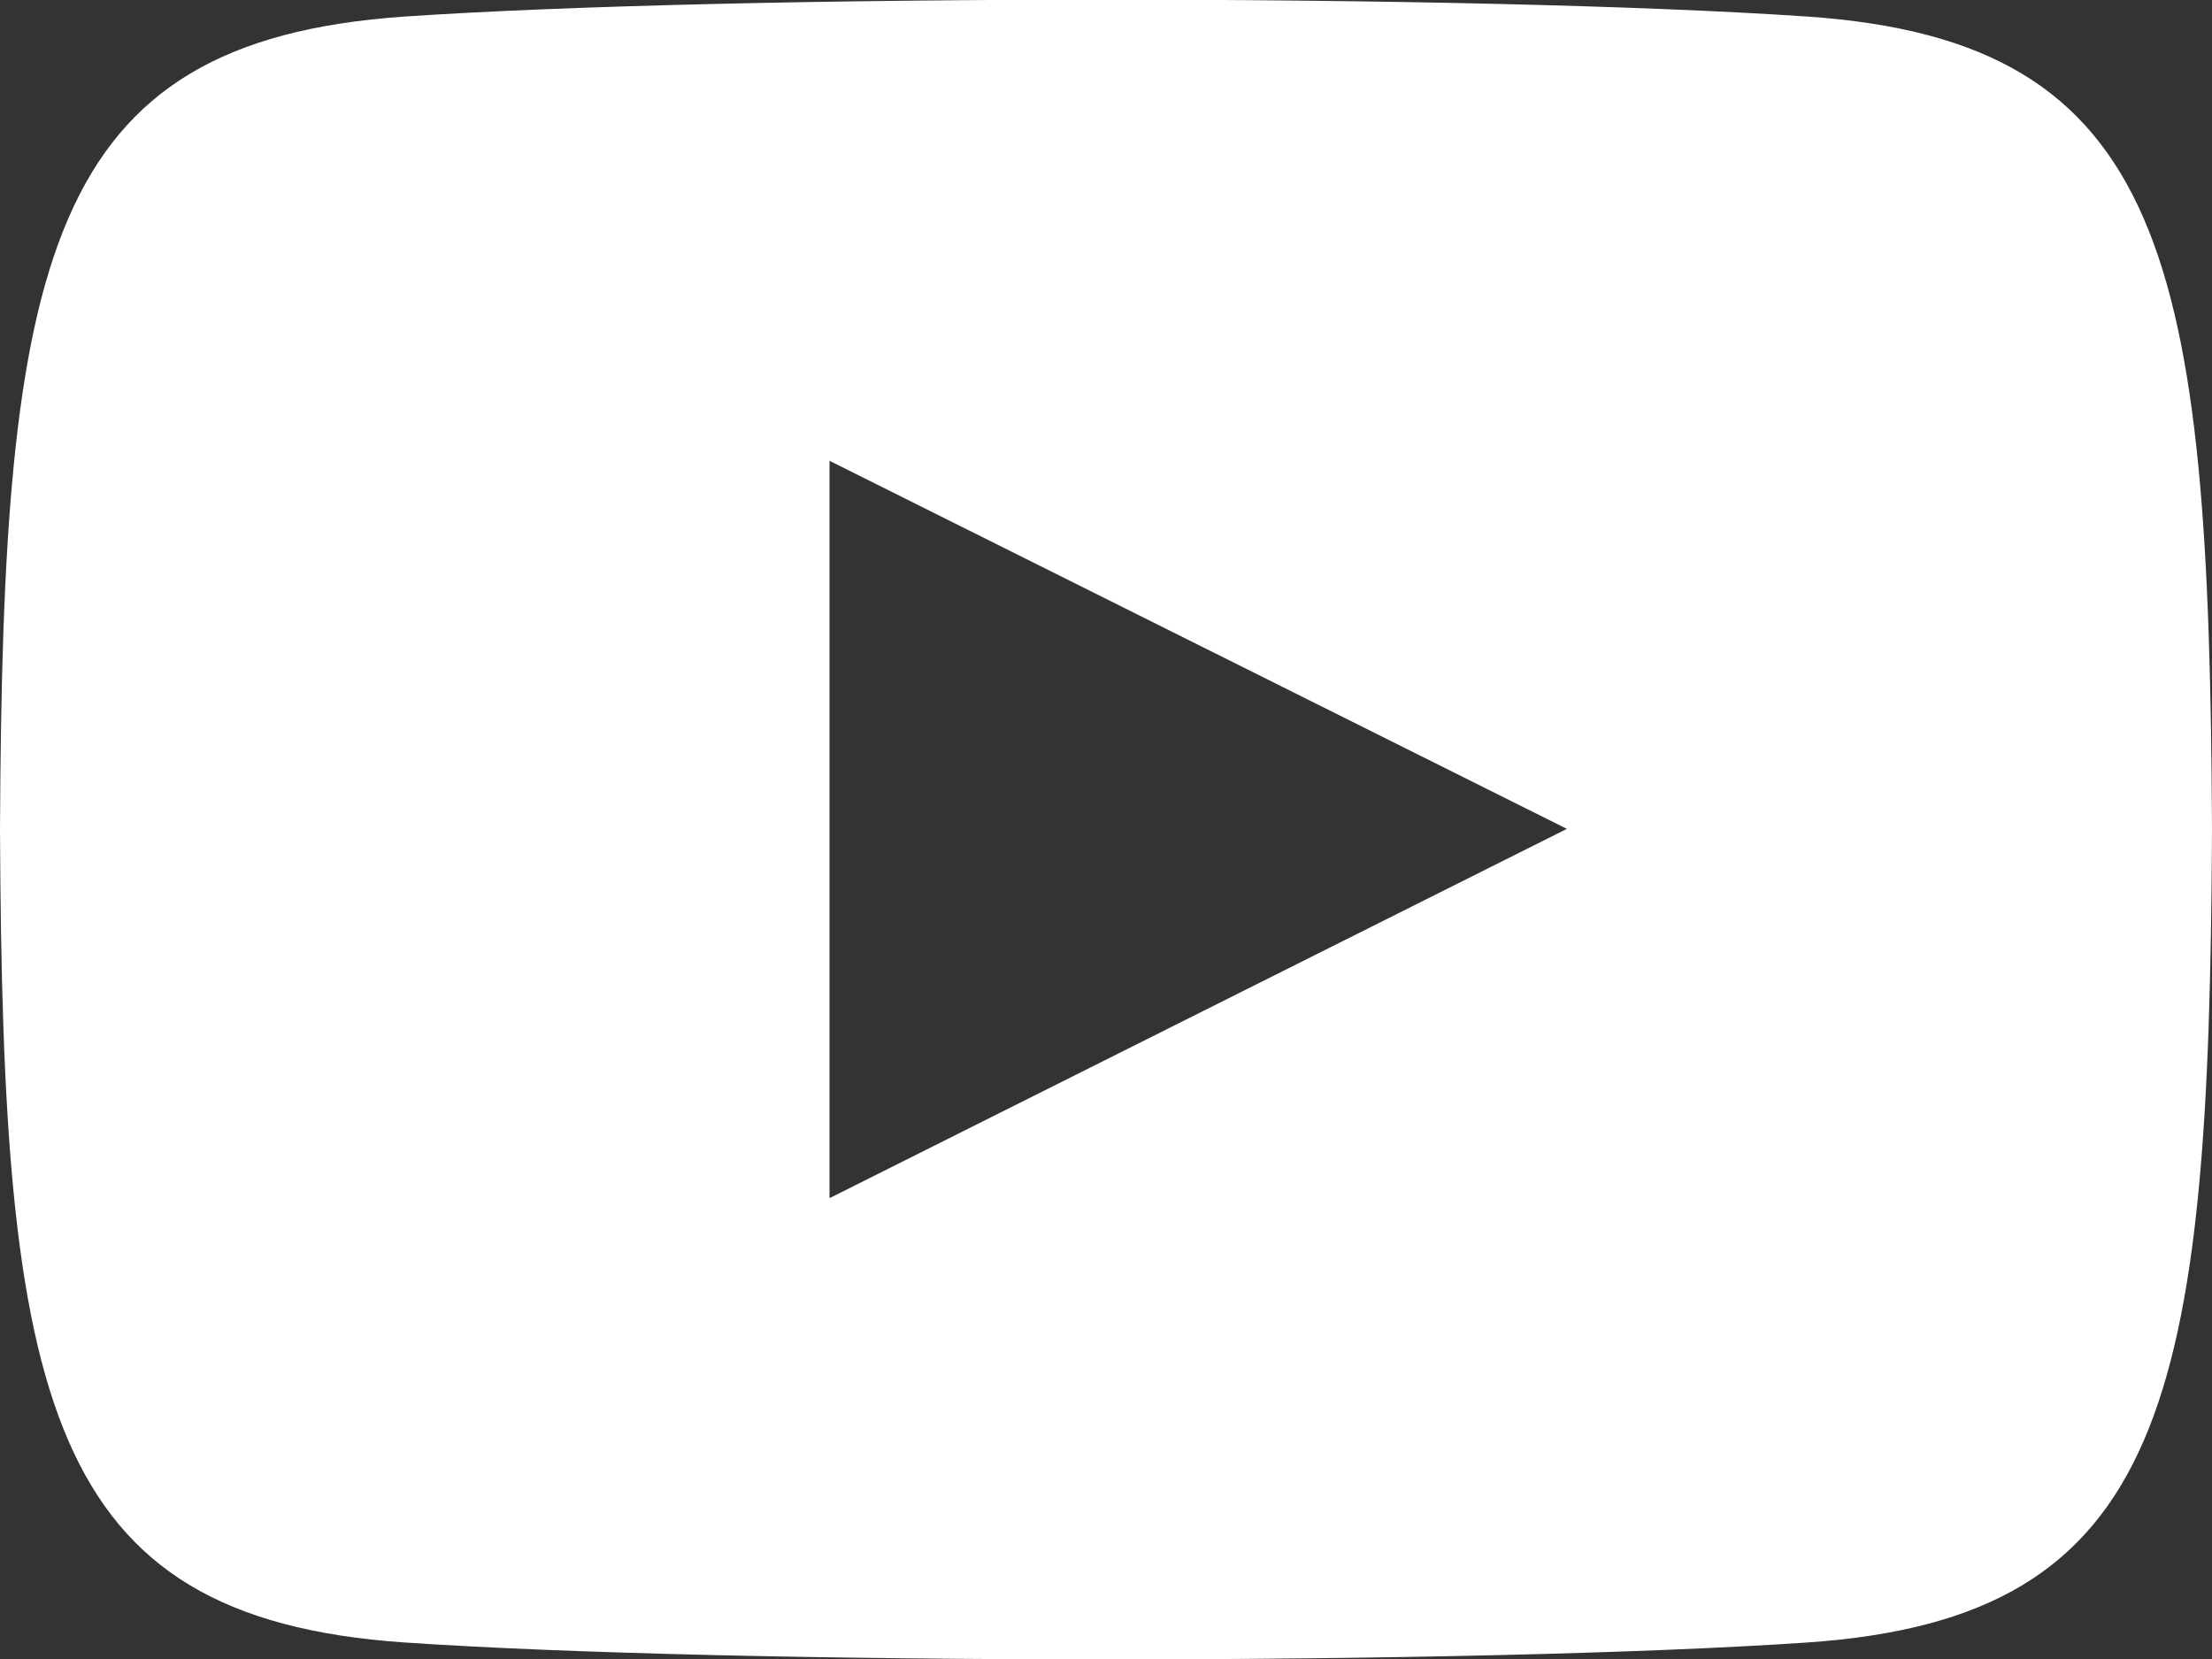
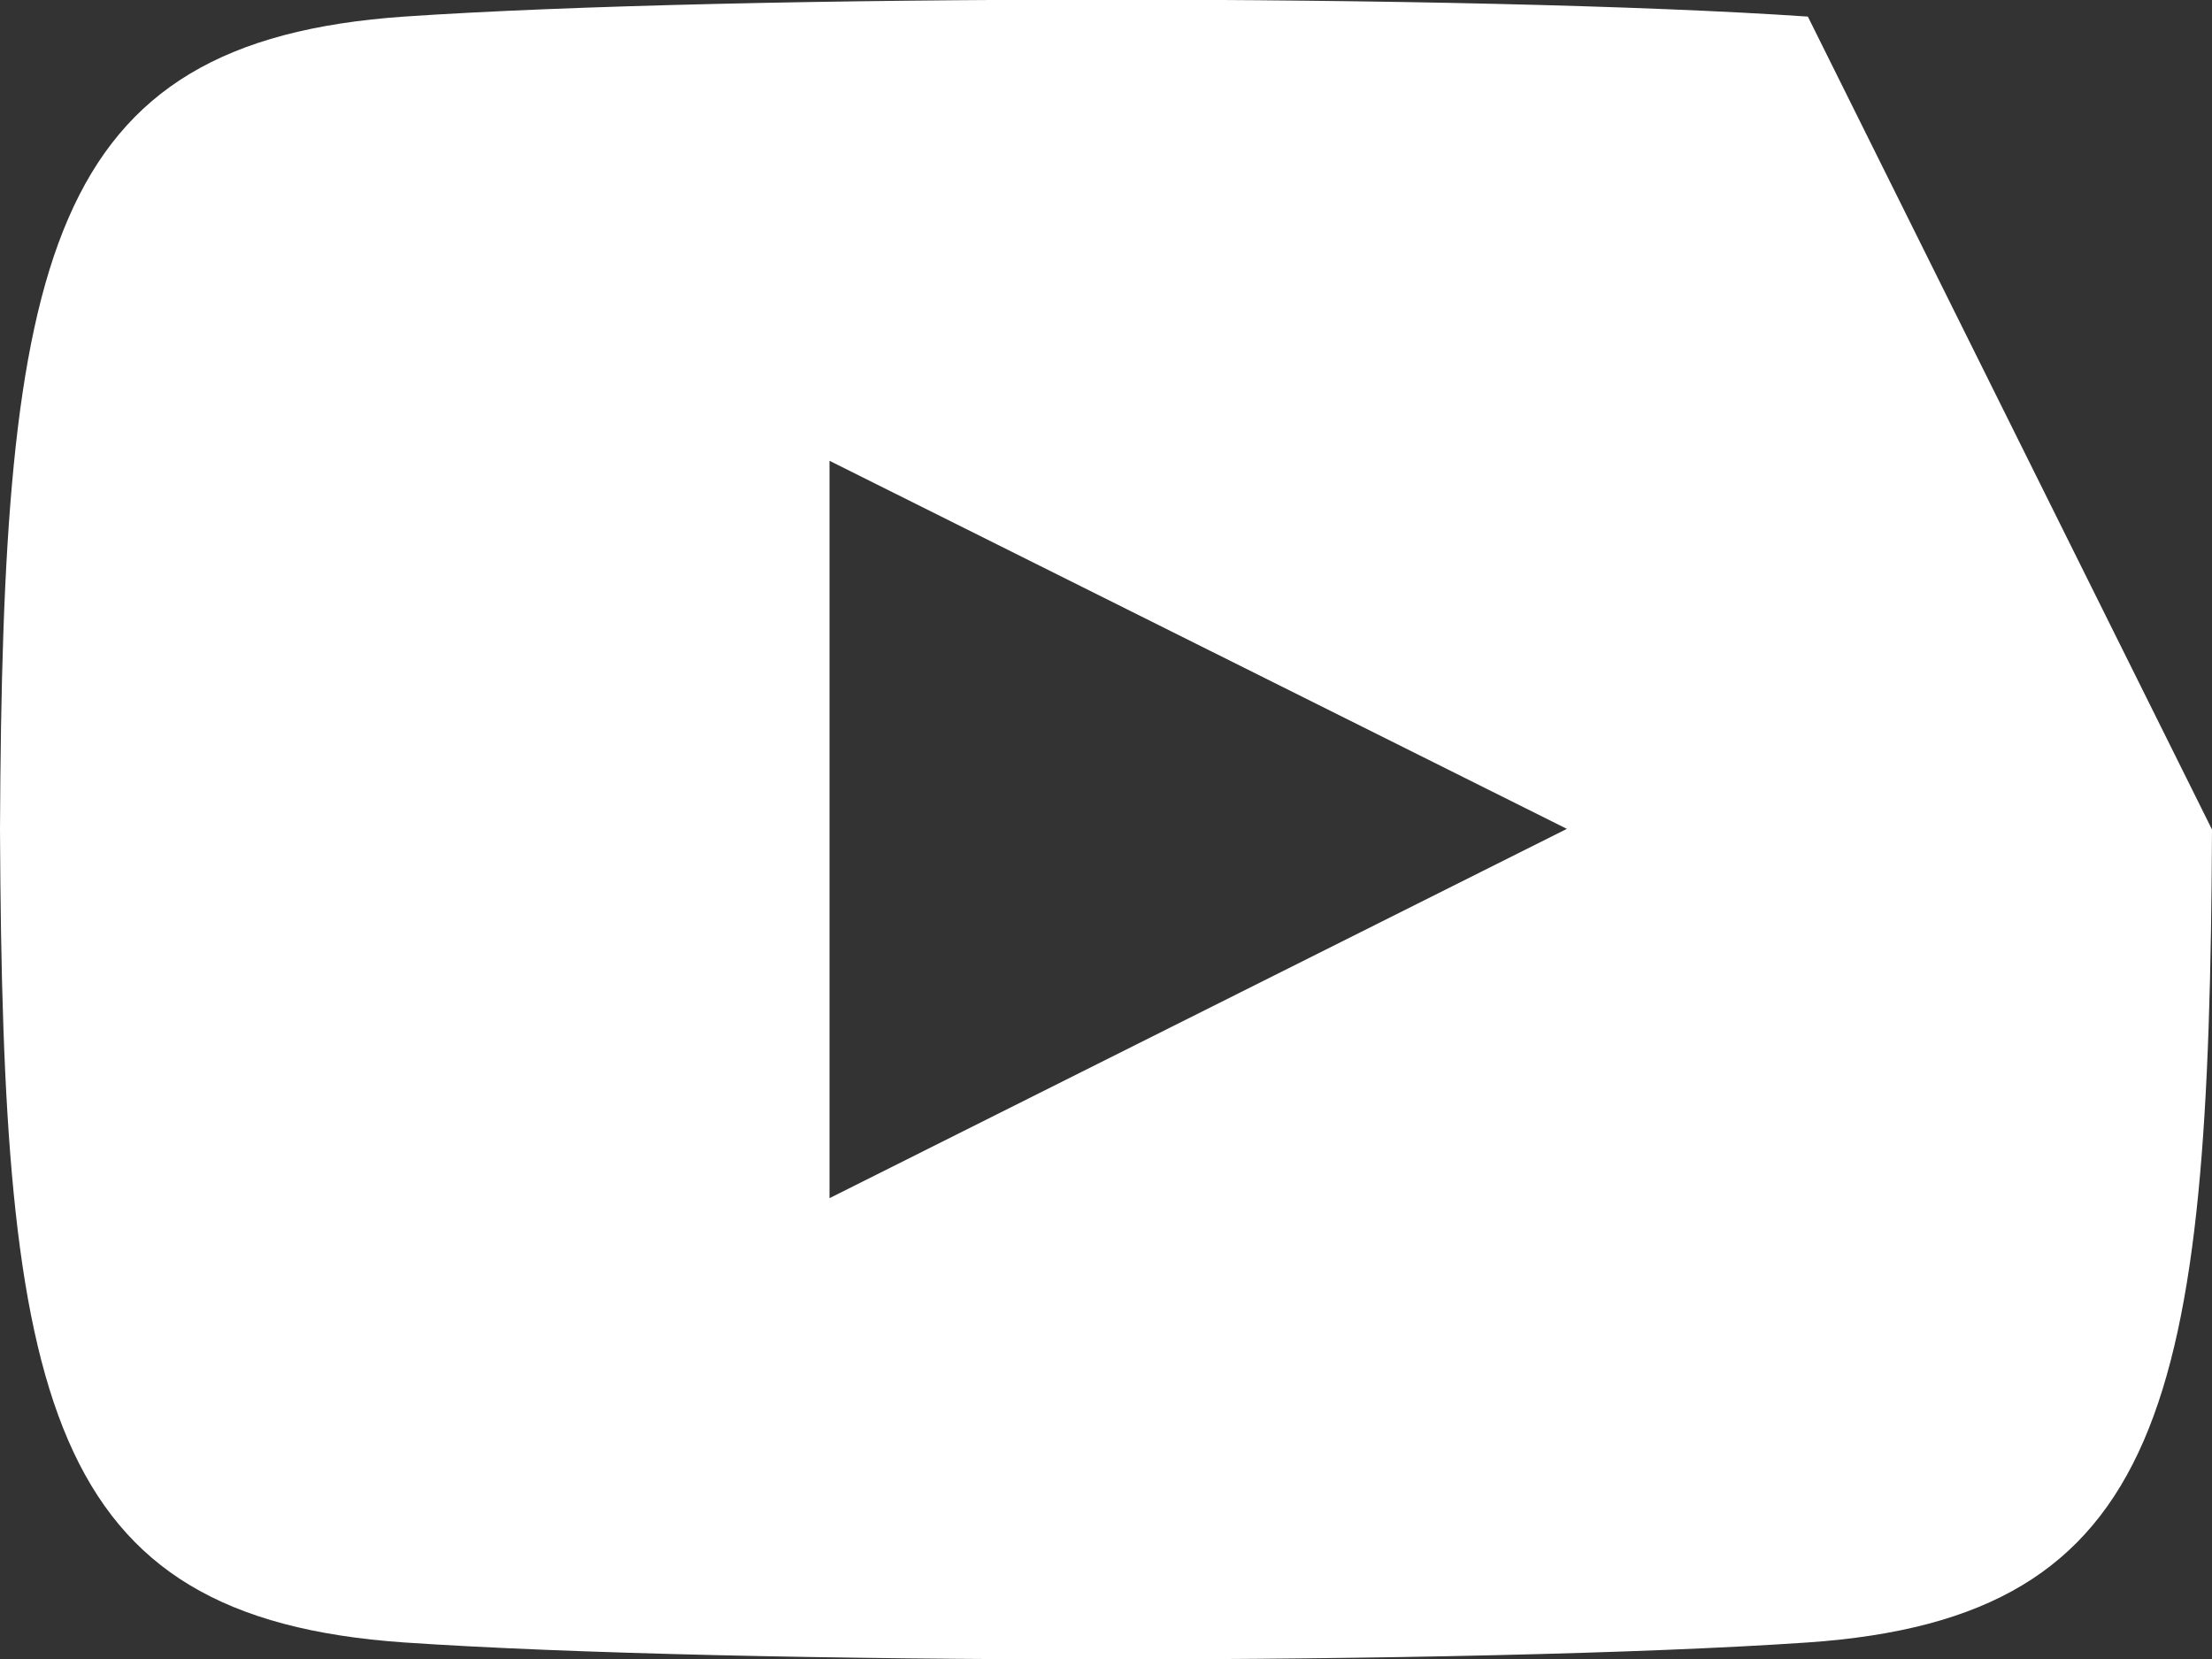
<svg xmlns="http://www.w3.org/2000/svg" width="26.666" height="20" viewBox="0 0 26.666 20">
  <rect x="0" y="0" width="26.666" height="20" fill="#333333" stroke="none" />
-   <path id="iconmonstr-youtube-6" d="M21.794,3.2c-4-.273-12.923-.272-16.922,0C.542,3.5.032,6.116,0,13c.032,6.872.538,9.5,4.872,9.8,4,.272,12.918.273,16.922,0,4.33-.3,4.84-2.911,4.872-9.8C26.634,6.128,26.129,3.5,21.794,3.2ZM10,17.444V8.555l8.889,4.437Z" transform="translate(0 -3)" fill="#fff" />
+   <path id="iconmonstr-youtube-6" d="M21.794,3.2c-4-.273-12.923-.272-16.922,0C.542,3.5.032,6.116,0,13c.032,6.872.538,9.5,4.872,9.8,4,.272,12.918.273,16.922,0,4.33-.3,4.84-2.911,4.872-9.8ZM10,17.444V8.555l8.889,4.437Z" transform="translate(0 -3)" fill="#fff" />
</svg>